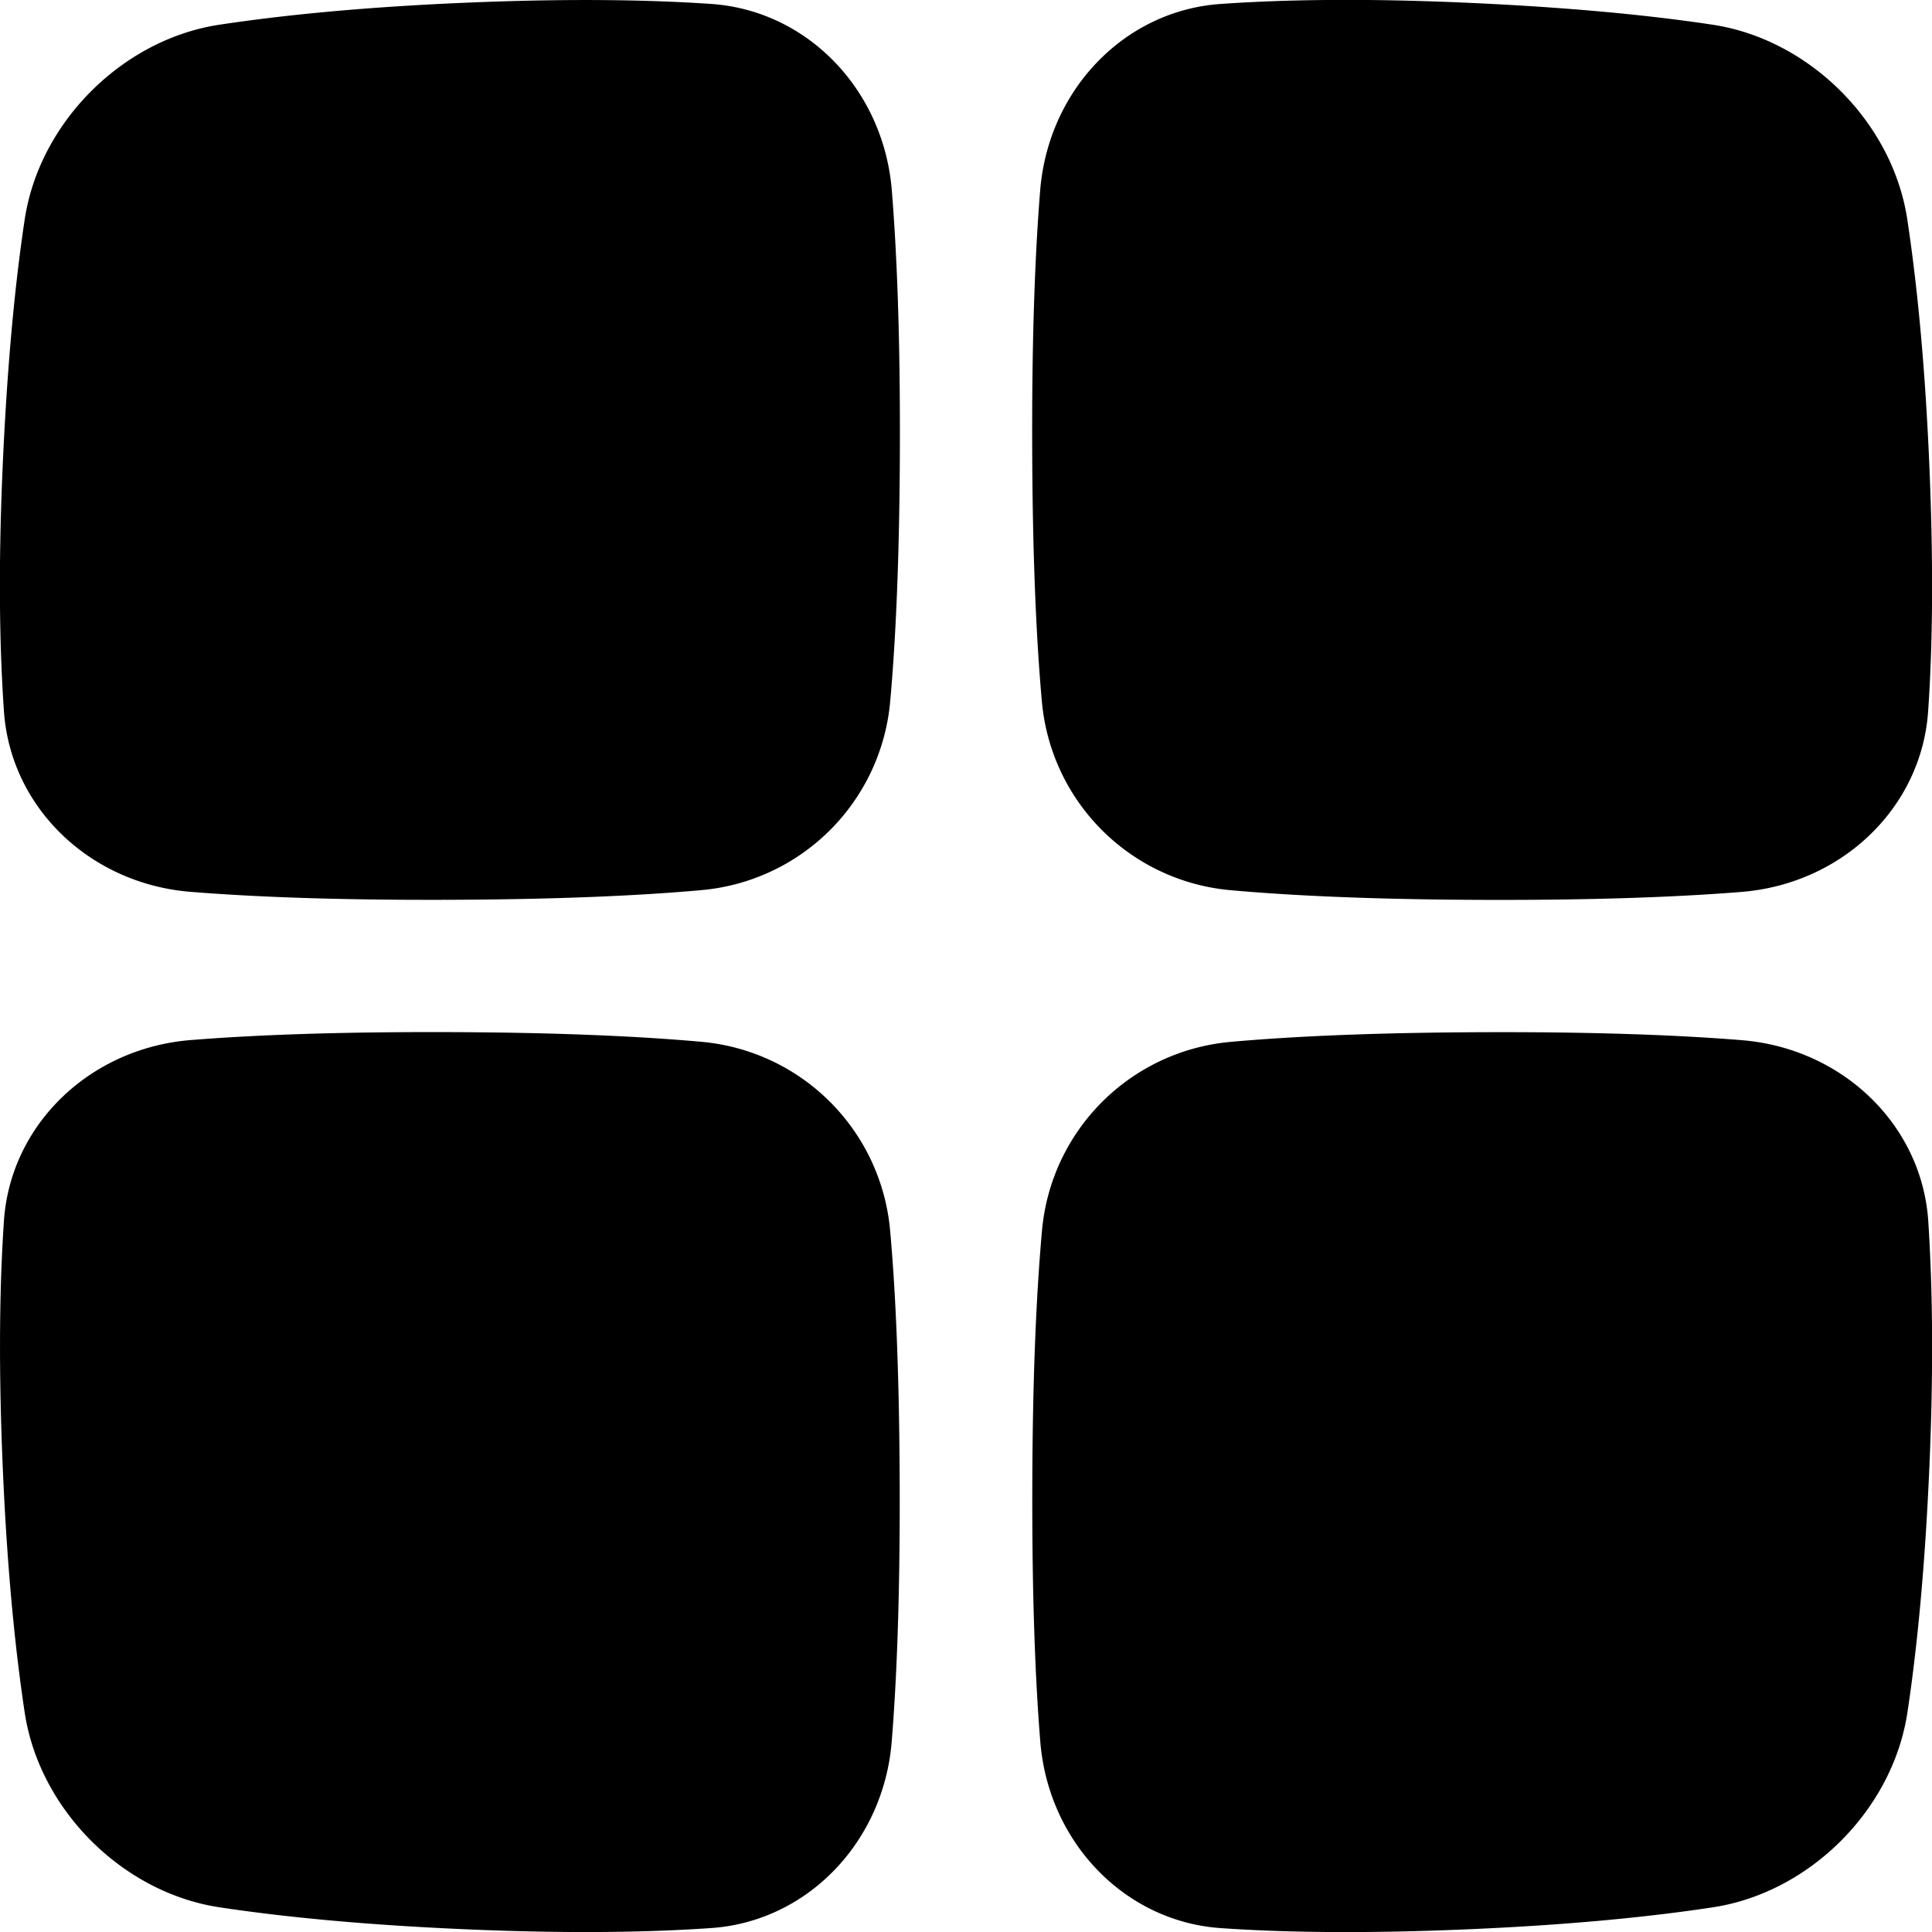
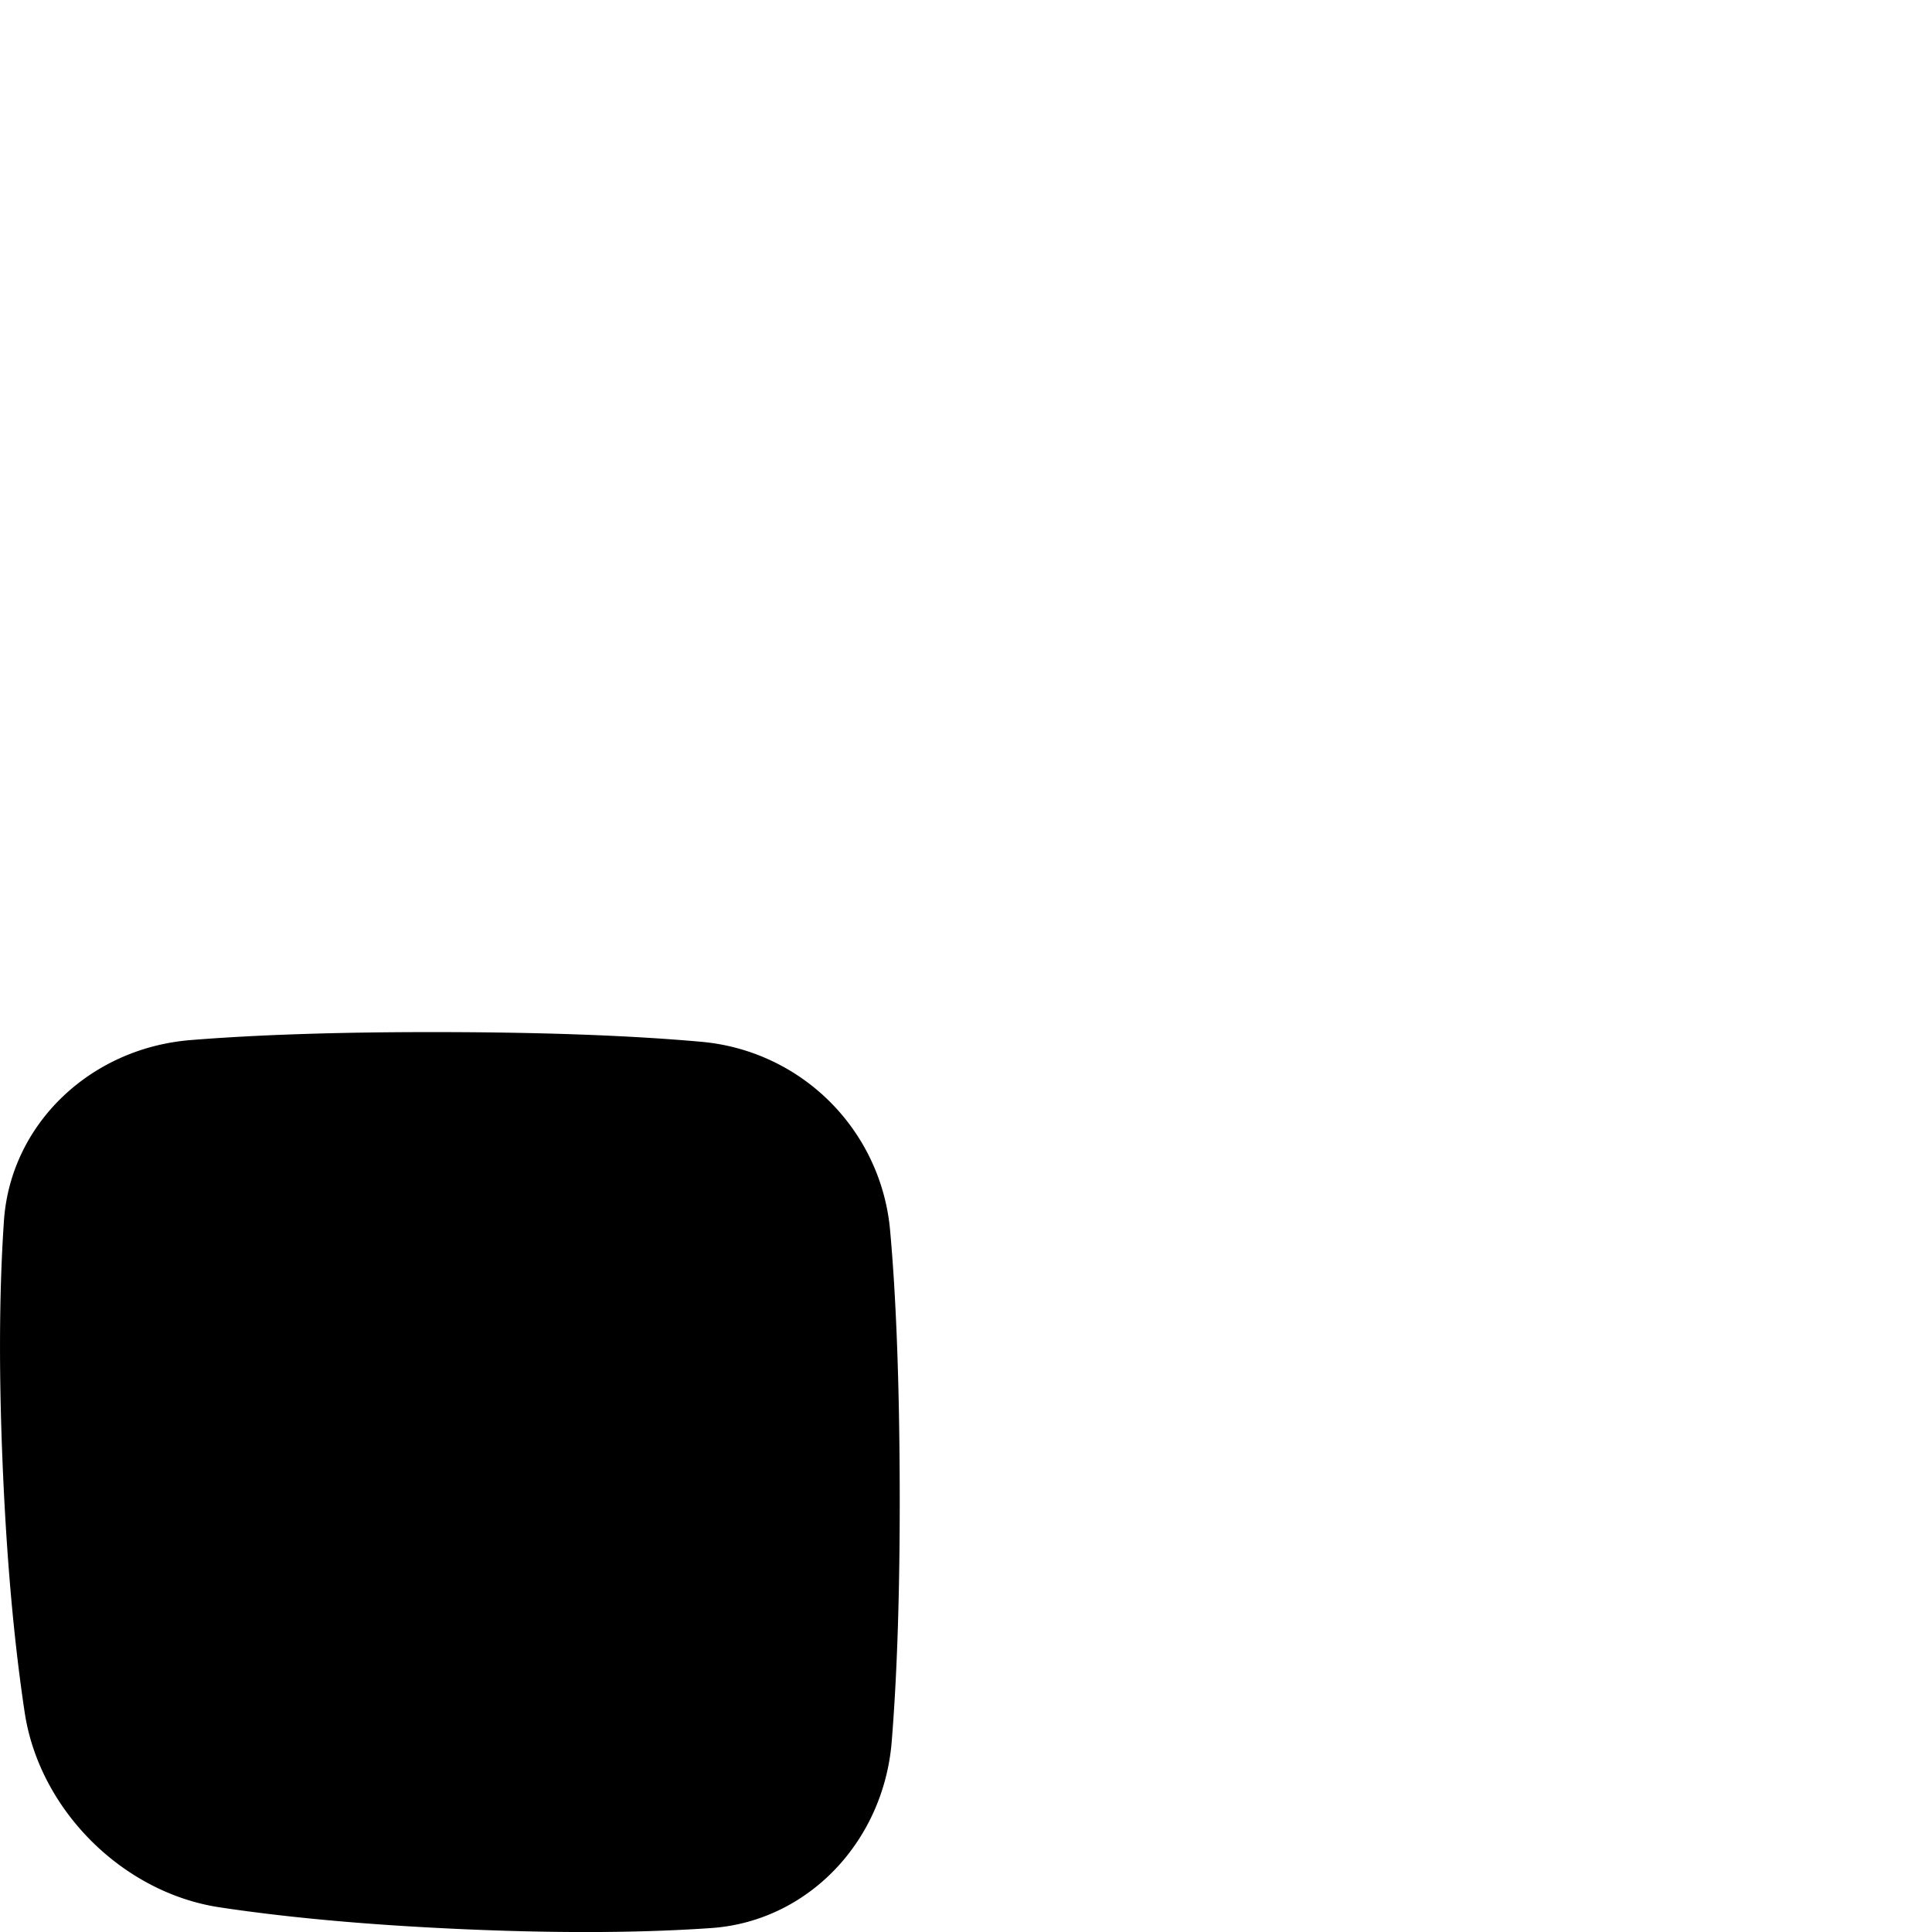
<svg xmlns="http://www.w3.org/2000/svg" id="Layer_1" height="512" viewBox="0 0 512 512" width="512" data-name="Layer 1">
-   <path d="m236.33 50.31c-2.22-26.54-22.33-47.49-47.79-49.26-15.32-1.05-36.35-1.55-65.16-.33s-49.91 3.51-65.38 5.85c-25.61 3.95-47.48 25.83-51.43 51.43-2.34 15.47-4.57 36.58-5.85 65.38s-.74 49.83.33 65.16c1.78 25.46 22.72 45.57 49.26 47.79 16 1.3 37.84 2.22 67.79 2.13s51.85-1.13 67.81-2.57a55.1 55.1 0 0 0 50-50c1.44-15.95 2.49-37.85 2.57-67.81s-.85-51.82-2.15-67.77z" />
-   <path d="m505.43 58c-3.95-25.6-25.83-47.48-51.43-51.43-15.47-2.34-36.58-4.57-65.38-5.85s-49.83-.74-65.16.33c-25.46 1.77-45.57 22.72-47.79 49.26-1.3 16-2.22 37.84-2.13 67.79s1.13 51.85 2.57 67.81a55.09 55.09 0 0 0 50 50c16 1.44 37.85 2.49 67.81 2.57s51.84-.83 67.79-2.13c26.53-2.22 47.48-22.34 49.26-47.79 1.07-15.33 1.55-36.35.33-65.16s-3.53-49.93-5.87-65.4z" />
  <path d="m235.89 326.09a55.09 55.09 0 0 0 -50-50c-16-1.44-37.85-2.49-67.81-2.57s-51.84.83-67.79 2.13c-26.51 2.24-47.47 22.35-49.24 47.81-1.05 15.33-1.55 36.35-.33 65.16s3.51 49.91 5.85 65.38c3.95 25.6 25.83 47.48 51.43 51.43 15.44 2.34 36.55 4.6 65.35 5.85s49.83.74 65.16-.33c25.44-1.77 45.57-22.73 47.79-49.26 1.3-15.95 2.22-37.84 2.13-67.79s-1.1-51.9-2.54-67.81z" />
-   <path d="m511 323.46c-1.77-25.44-22.73-45.57-49.26-47.79-15.95-1.3-37.84-2.22-67.79-2.13s-51.86 1.13-67.81 2.57a55.09 55.09 0 0 0 -50 50c-1.44 16-2.49 37.85-2.57 67.81s.83 51.84 2.13 67.79c2.22 26.53 22.35 47.49 47.79 49.26 15.33 1.07 36.35 1.55 65.16.33s49.91-3.51 65.35-5.85c25.64-3.95 47.51-25.83 51.46-51.46 2.34-15.44 4.6-36.55 5.85-65.35s.69-49.85-.31-65.18z" />
</svg>